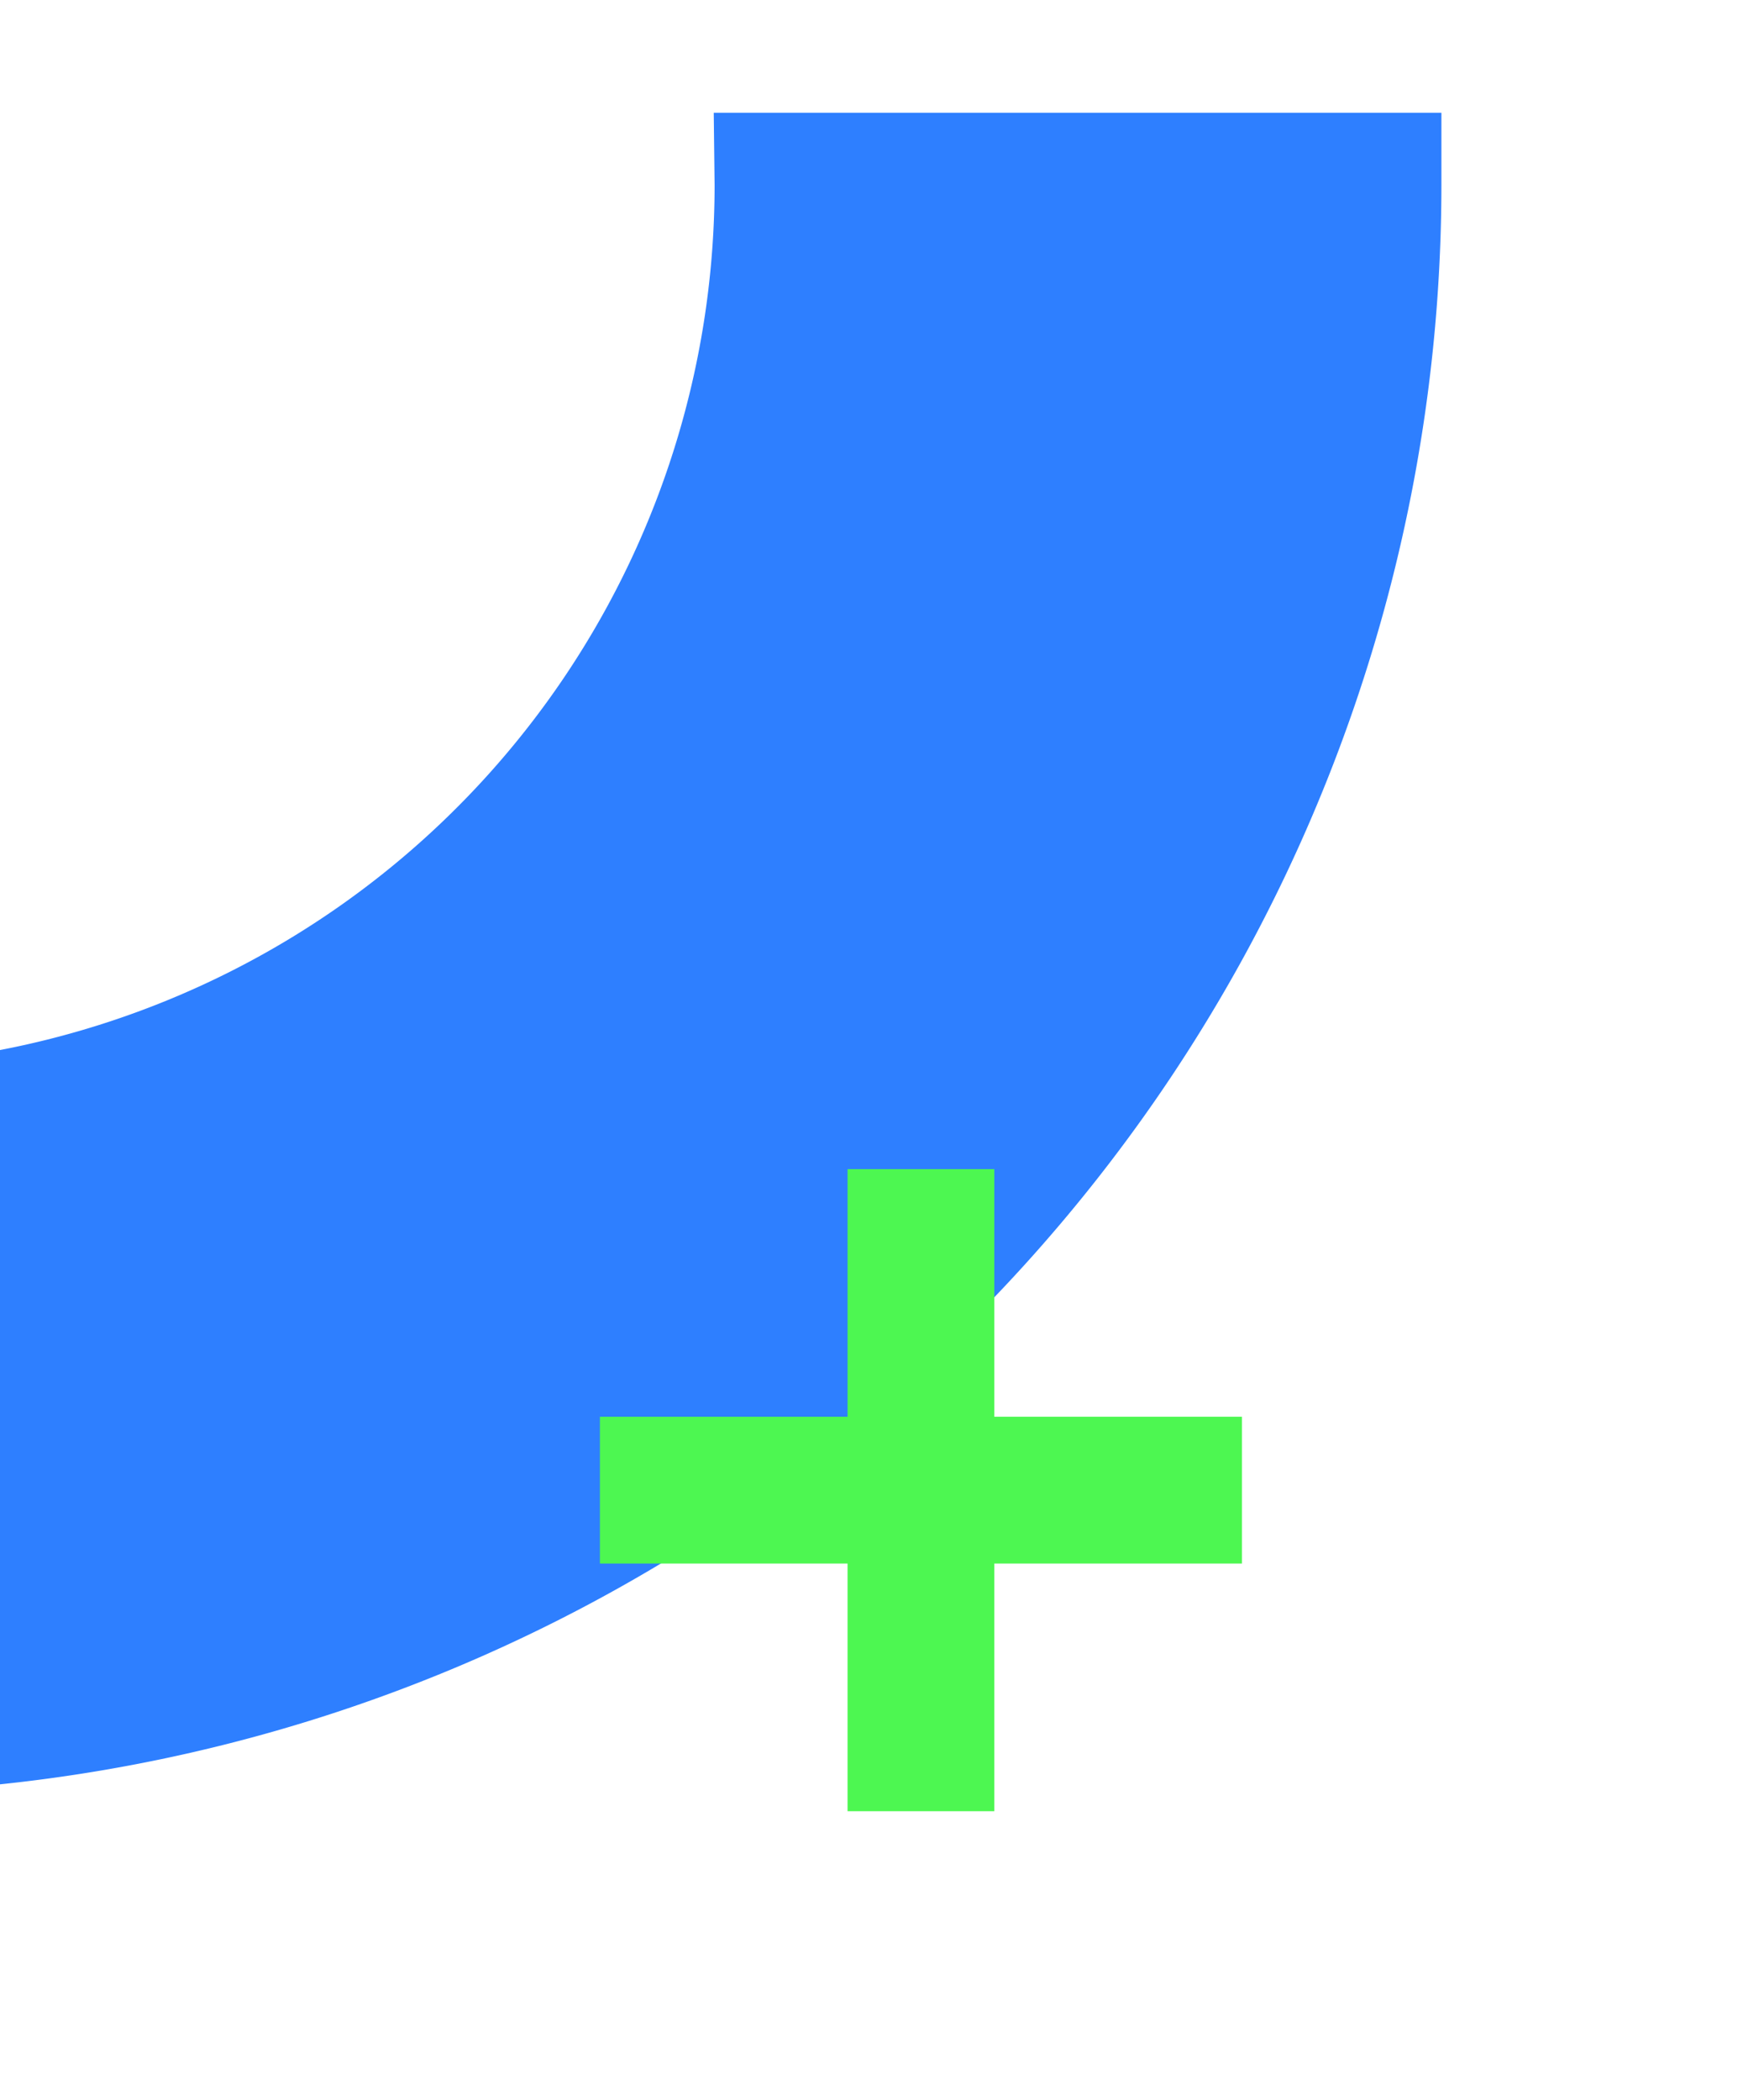
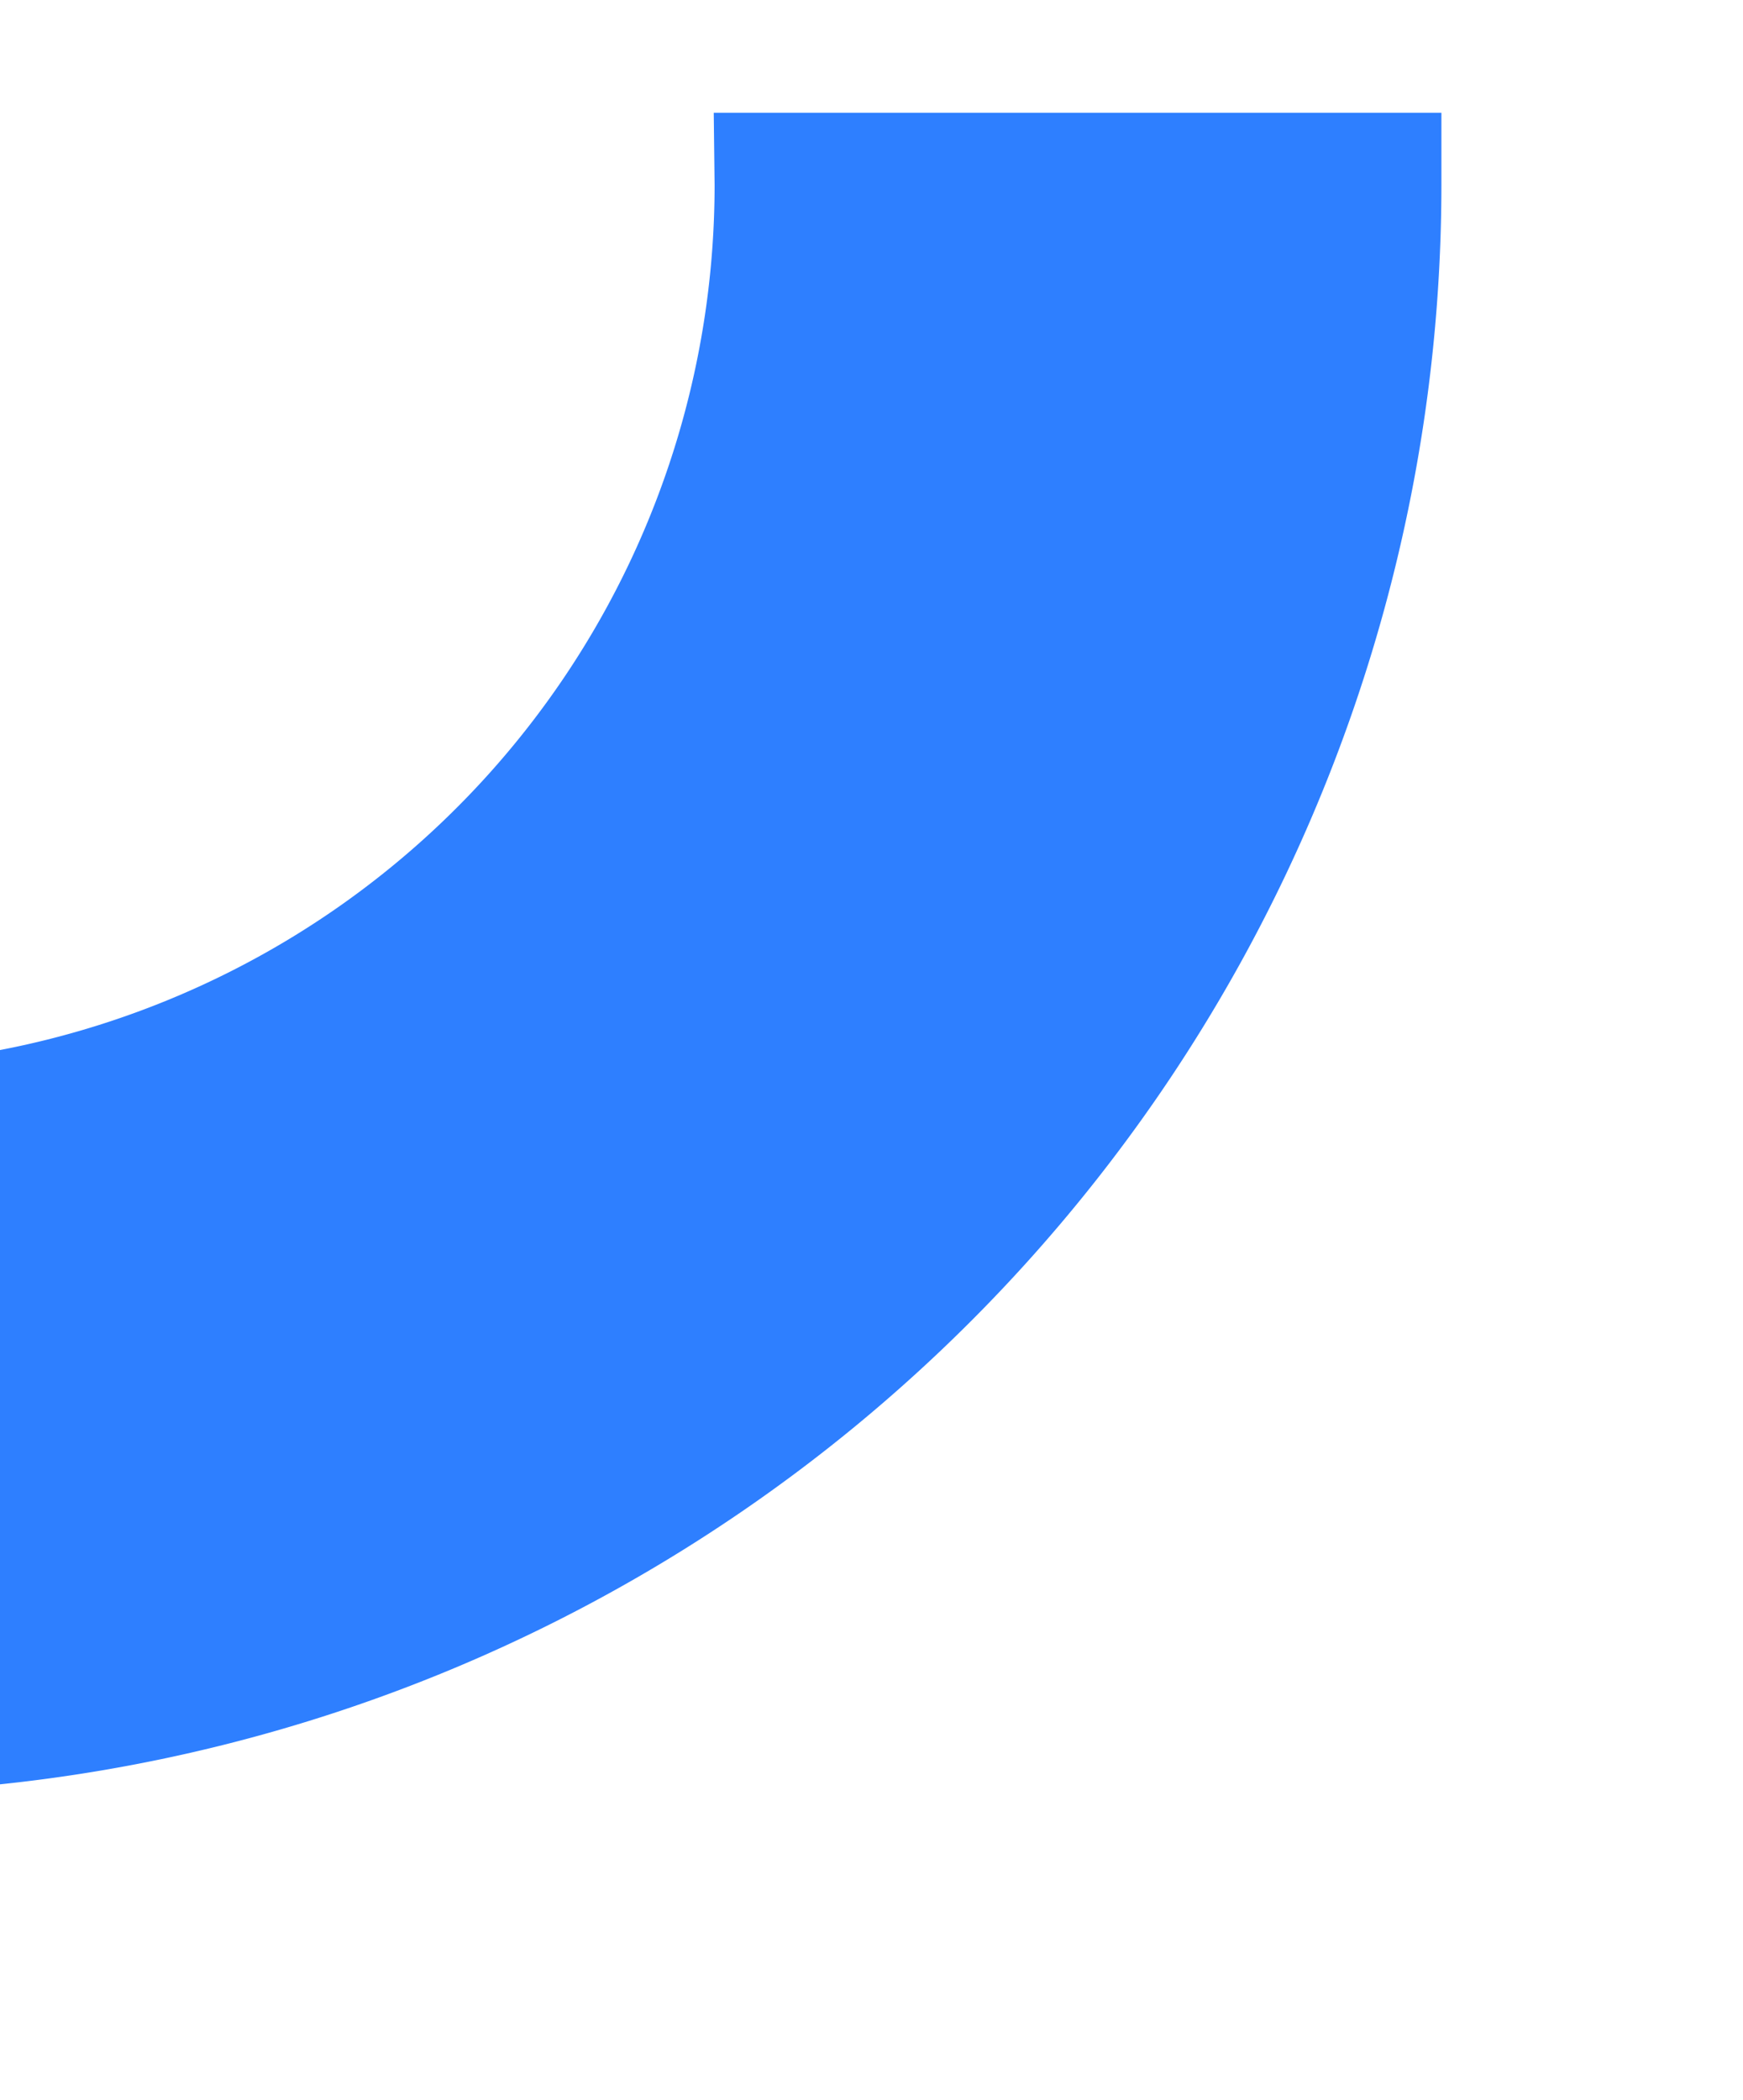
<svg xmlns="http://www.w3.org/2000/svg" width="205" height="247" viewBox="0 0 205 247">
  <defs>
    <clipPath id="clip-path">
      <rect id="Retângulo_3125" data-name="Retângulo 3125" width="205" height="247" transform="translate(-11610 -3288)" fill="#fff" stroke="#707070" stroke-width="1" />
    </clipPath>
  </defs>
  <g id="Grupo_de_máscara_59" data-name="Grupo de máscara 59" transform="translate(11610 3288)" clip-path="url(#clip-path)">
    <g id="Grupo_9953" data-name="Grupo 9953" transform="translate(-11610 -4908)">
      <g id="ilustr" transform="translate(-287.144 1409.136)">
        <path id="Caminho_1287" data-name="Caminho 1287" d="M262.471,262.471a103.6,103.6,0,1,1,0-146.542l6.023,6.023L329.01,61.437l-6.023-6.023A187.665,187.665,0,0,0,189.13,0h0A188.953,188.953,0,0,0,0,189.13,189.2,189.2,0,0,0,322.916,322.916l6.023-6.023-60.516-60.516Z" transform="translate(0 232.645) rotate(-45)" fill="#2e7fff" />
      </g>
      <g id="Grupo_9401" data-name="Grupo 9401" transform="translate(70.557 1757.501)">
        <g id="Grupo_9393" data-name="Grupo 9393" transform="translate(0 29.127)">
-           <rect id="Retângulo_2788" data-name="Retângulo 2788" width="75.516" height="17.263" fill="#4df751" />
-         </g>
-         <rect id="Retângulo_2789" data-name="Retângulo 2789" width="75.516" height="17.263" transform="translate(46.389 0.001) rotate(90)" fill="#4df751" />
+           </g>
      </g>
    </g>
  </g>
</svg>